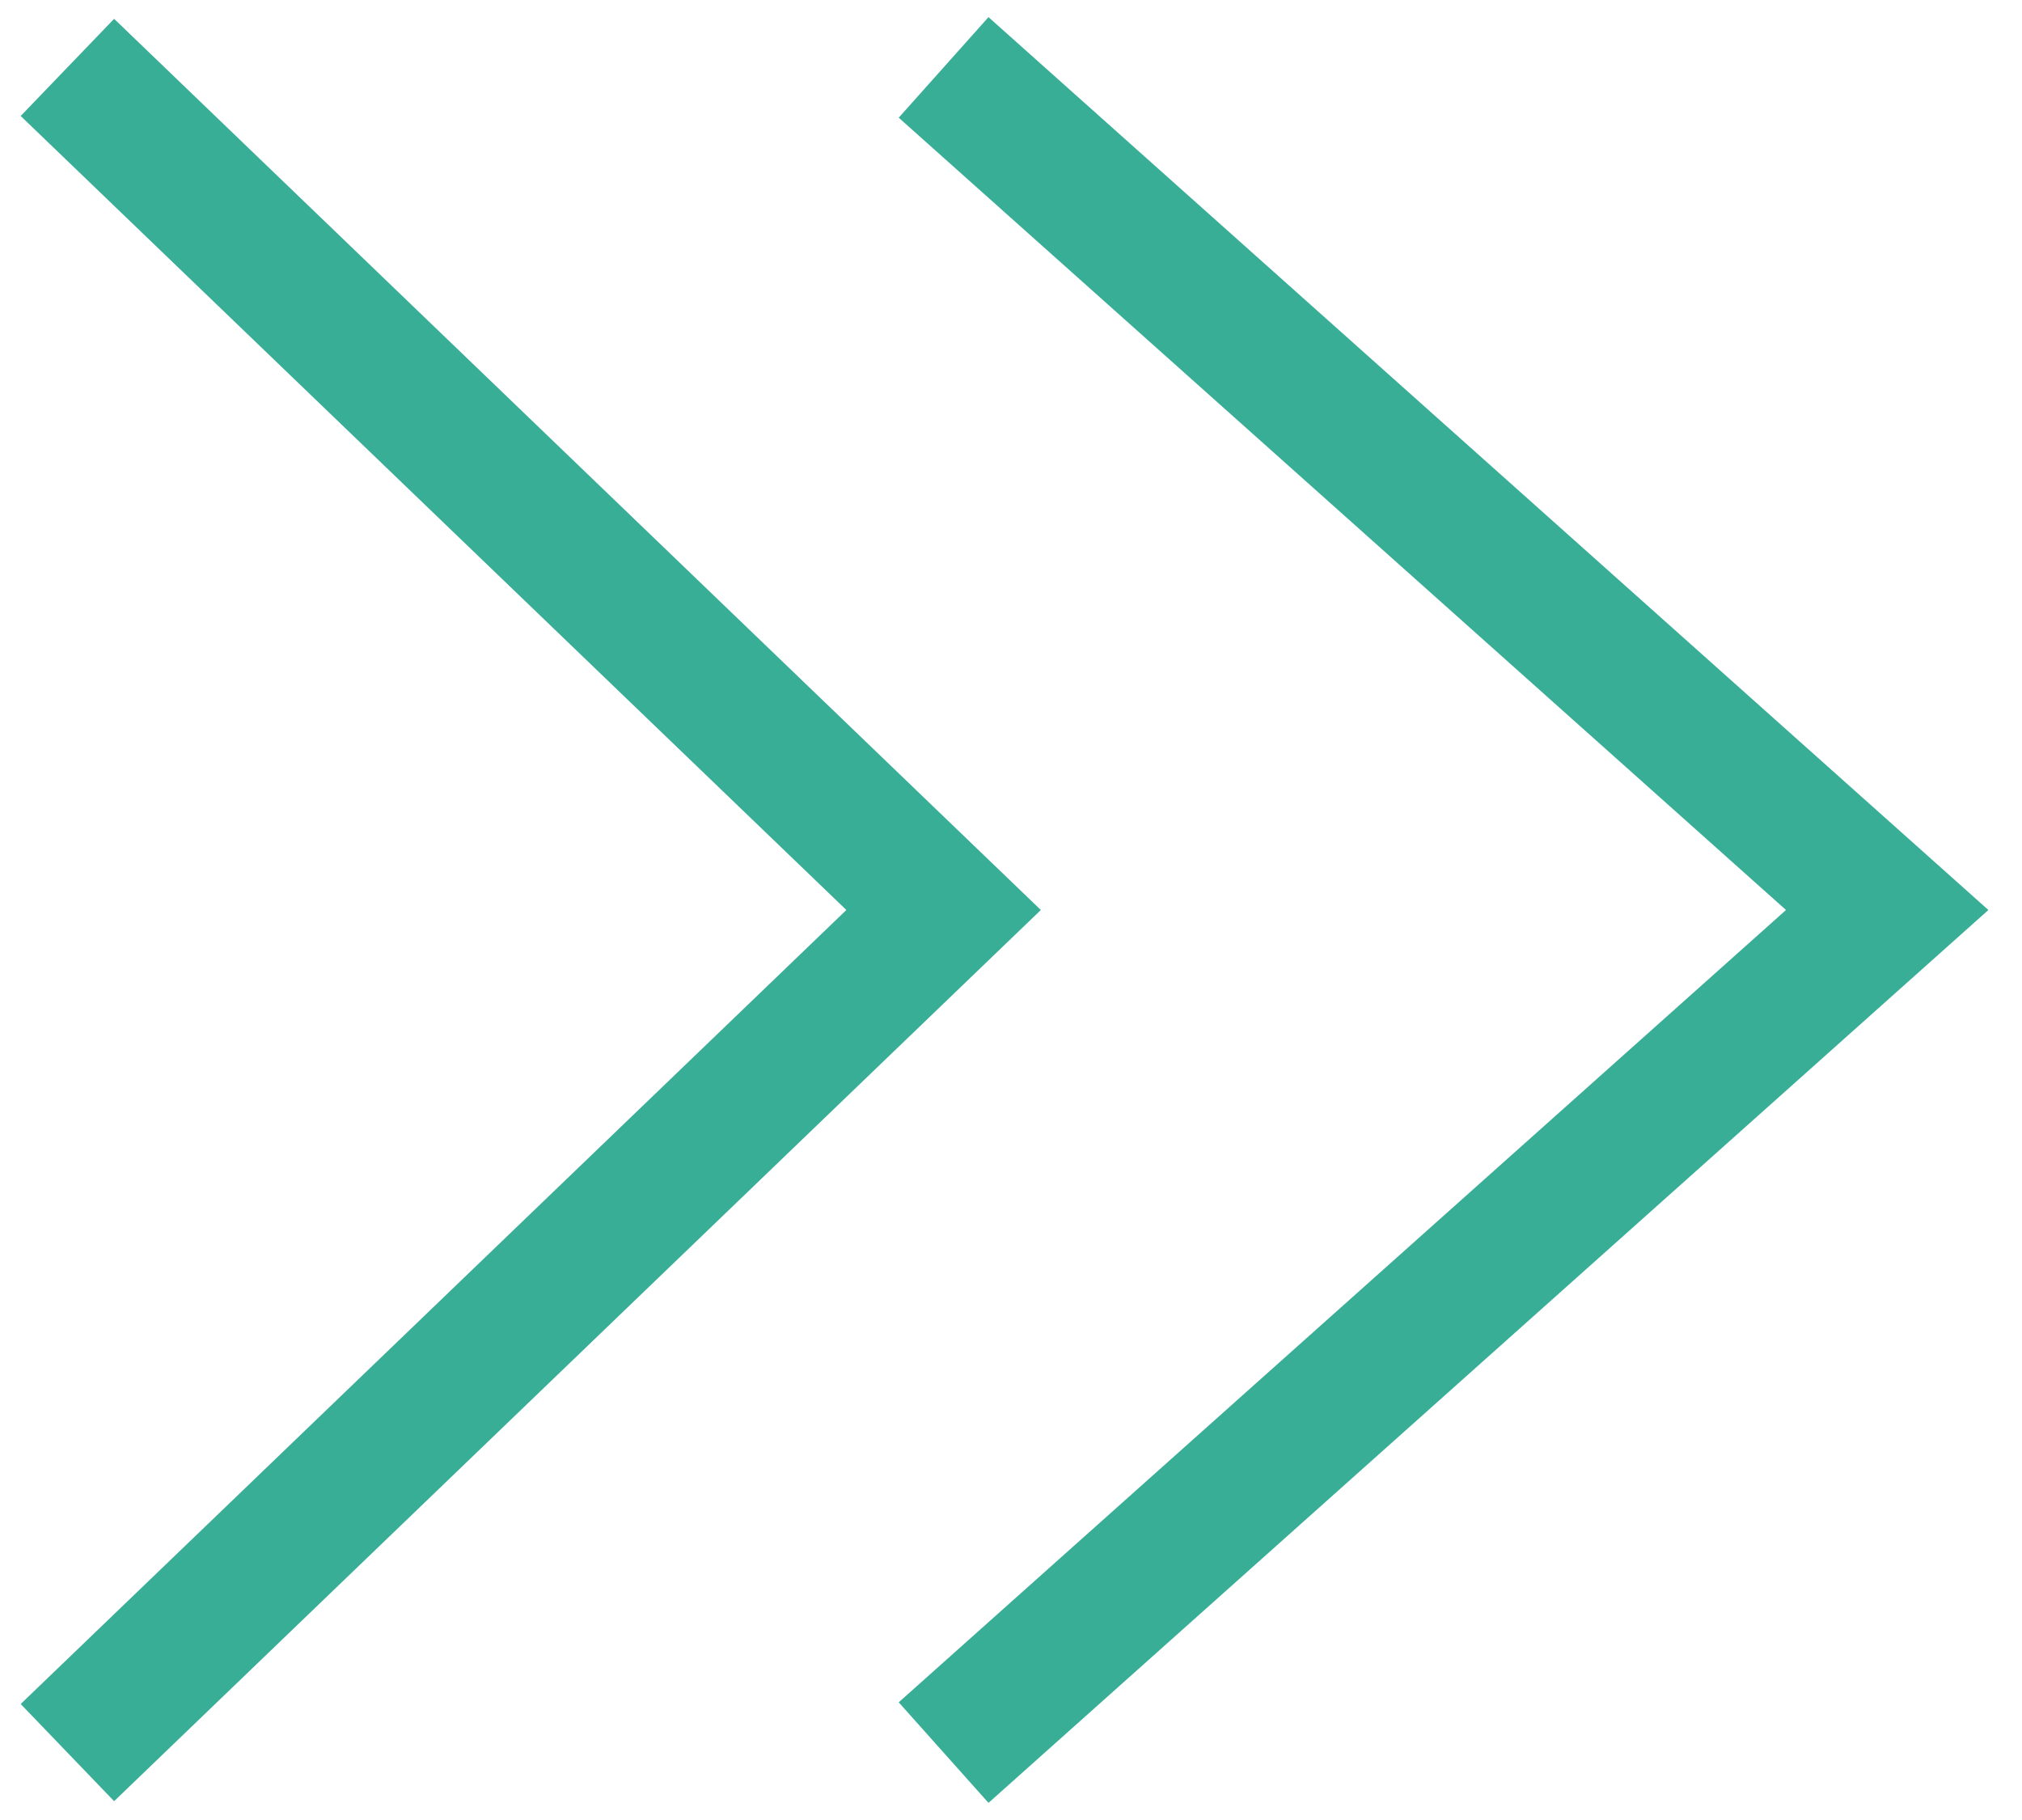
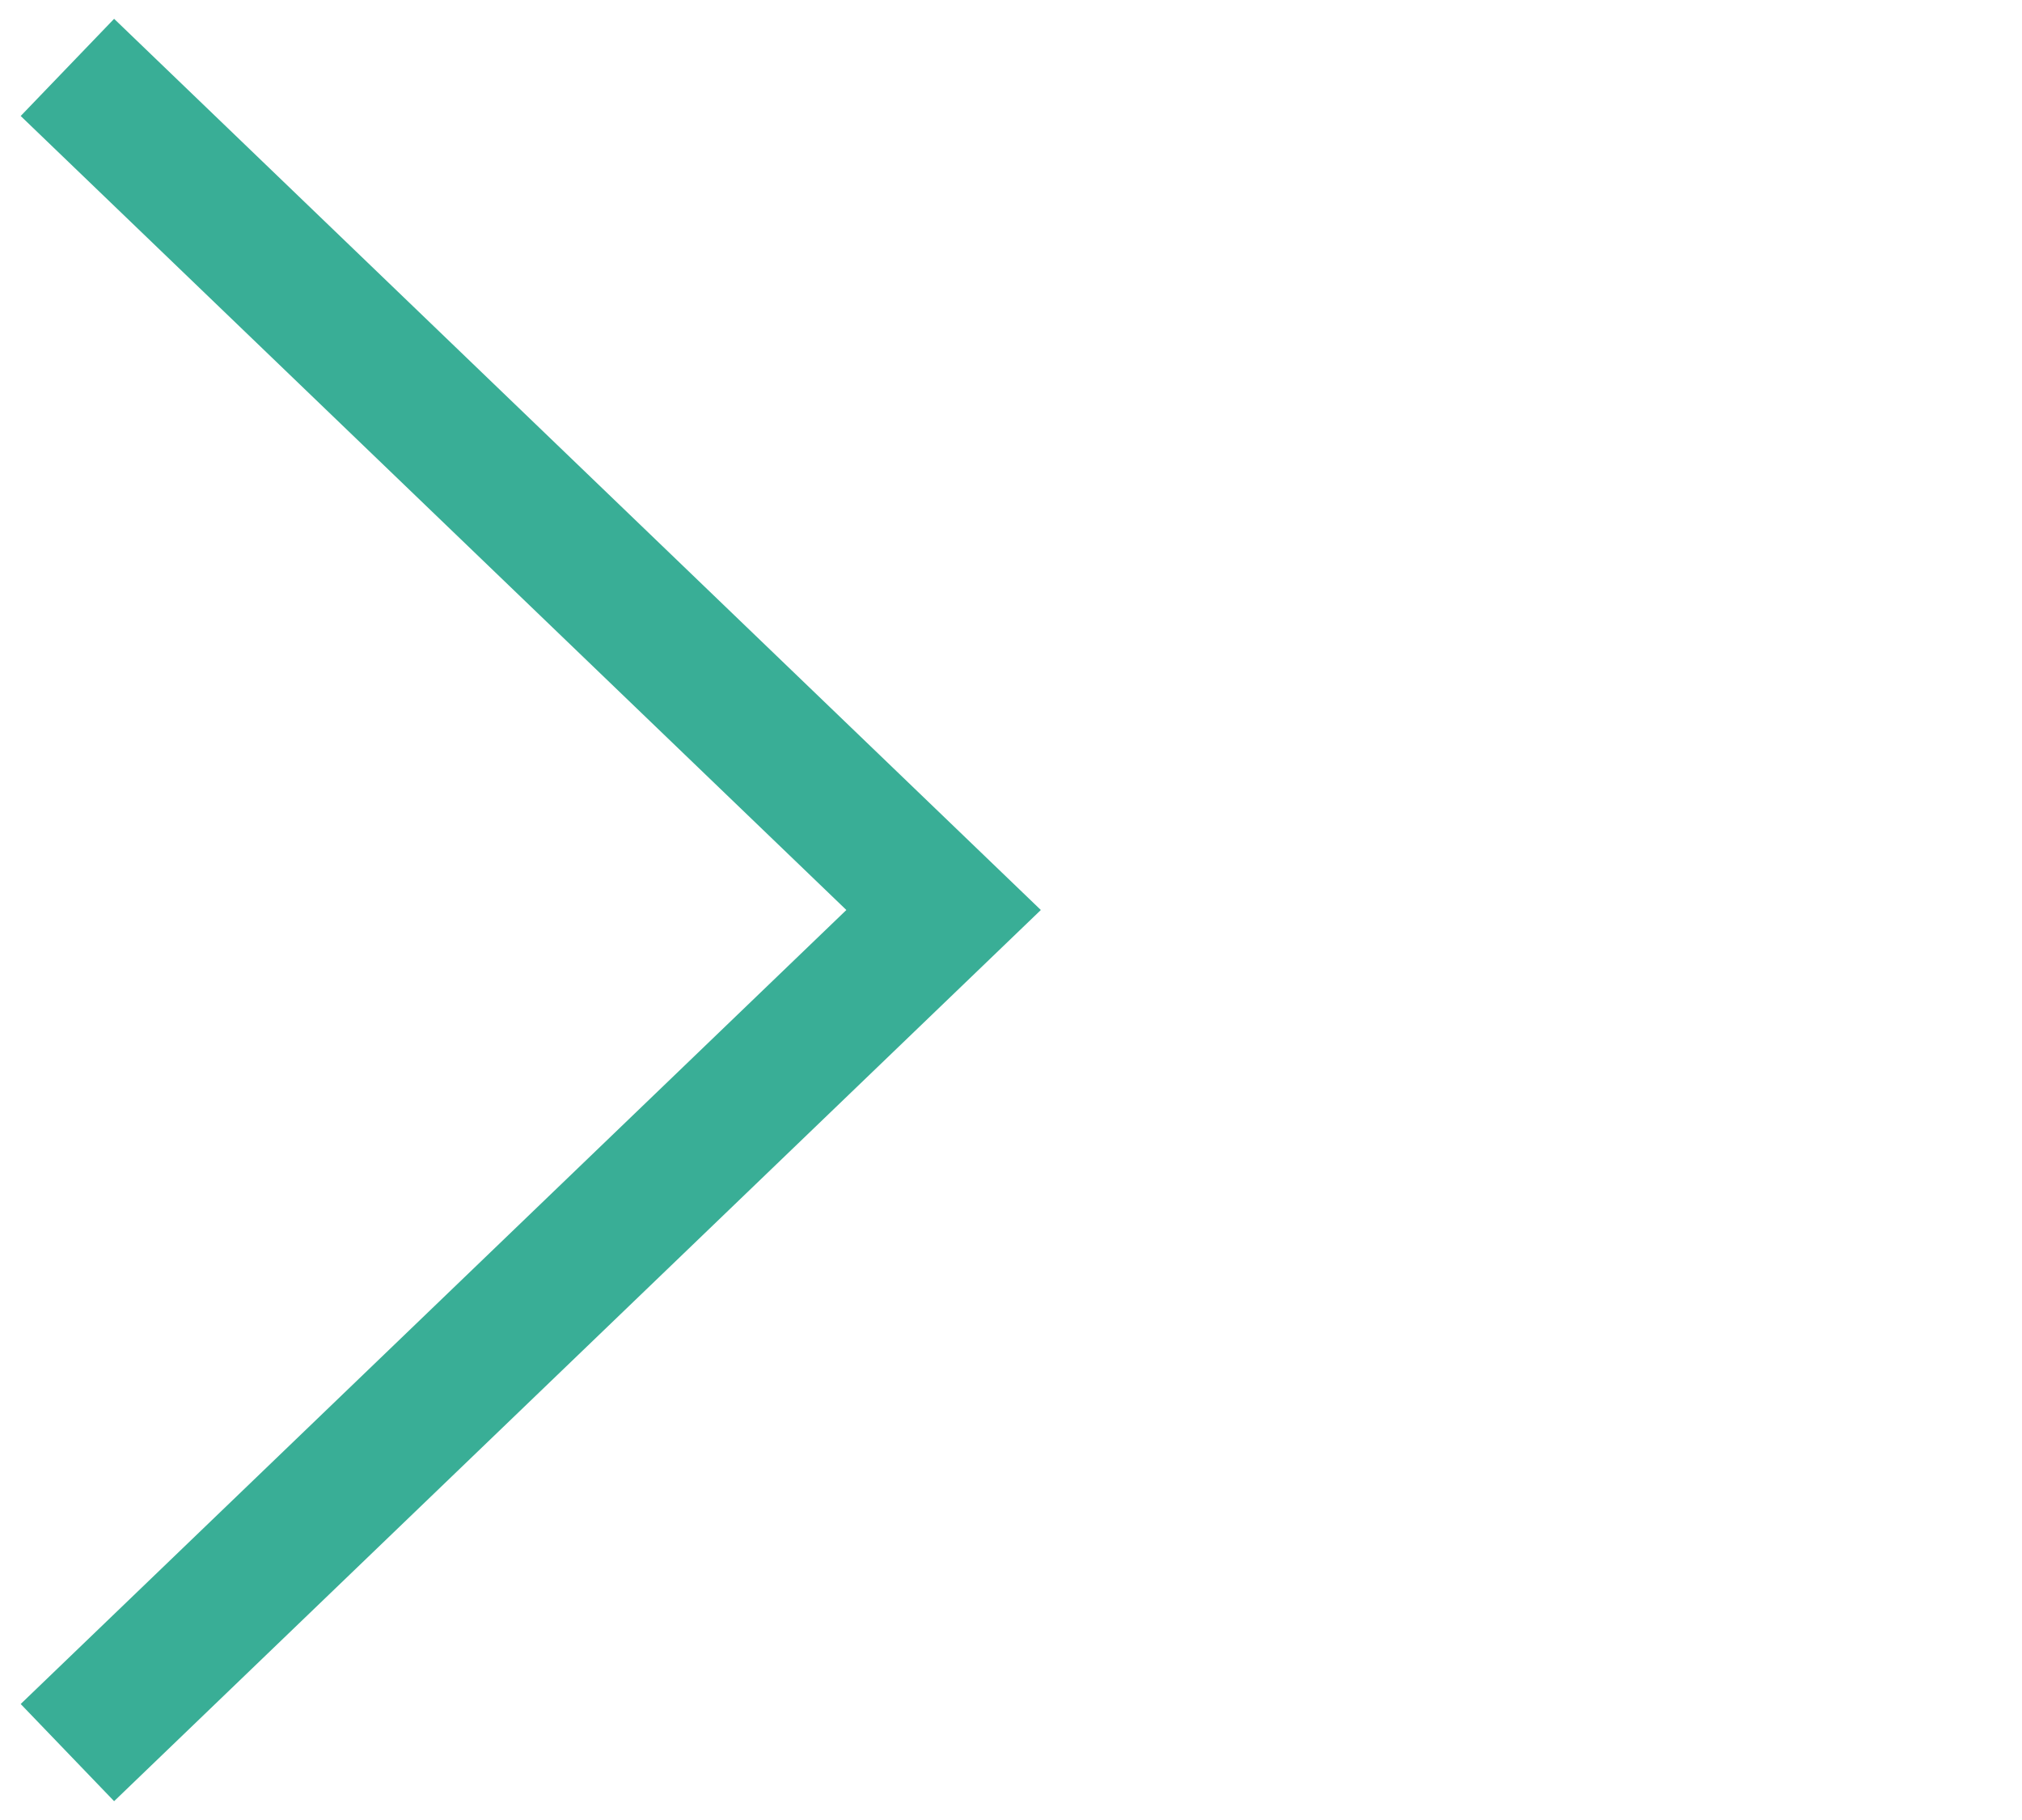
<svg xmlns="http://www.w3.org/2000/svg" width="30" height="27" viewBox="0 0 30 27" fill="none">
  <path d="M1 1L14 13.5L1 26" stroke="#39AE96" stroke-width="2" />
-   <path d="M14 1L28 13.5L14 26" stroke="#39AE96" stroke-width="2" />
</svg>